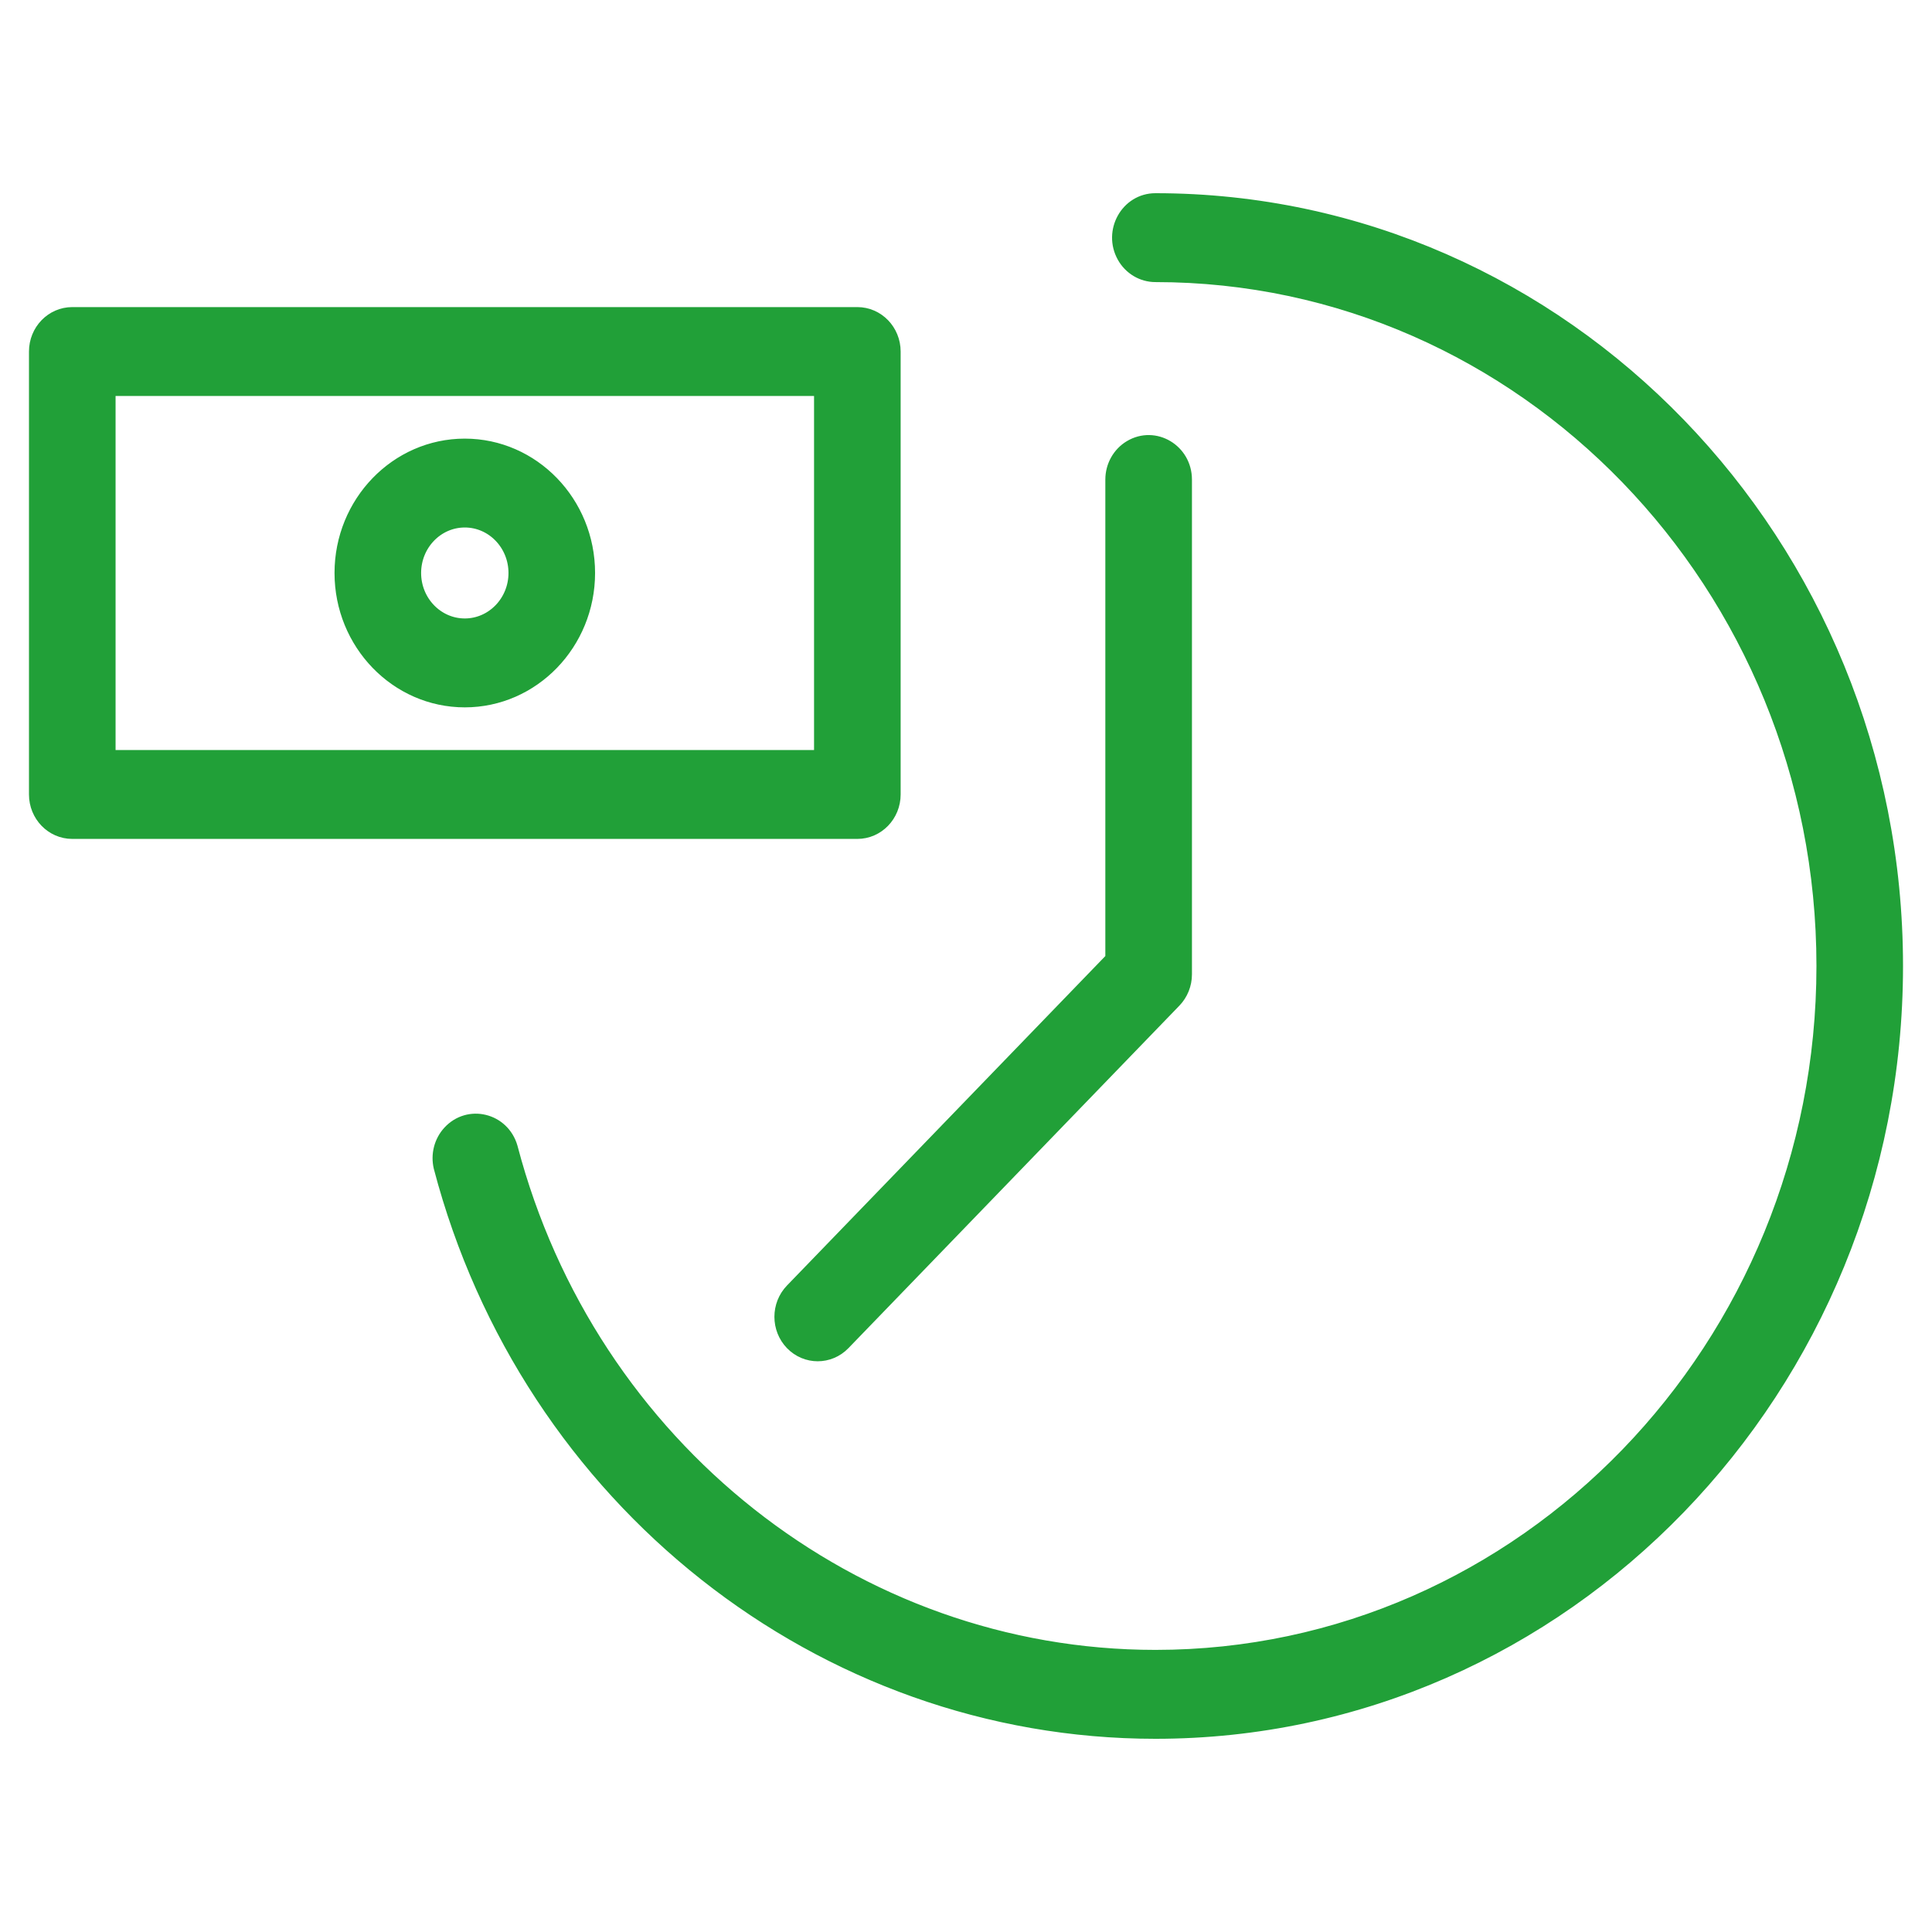
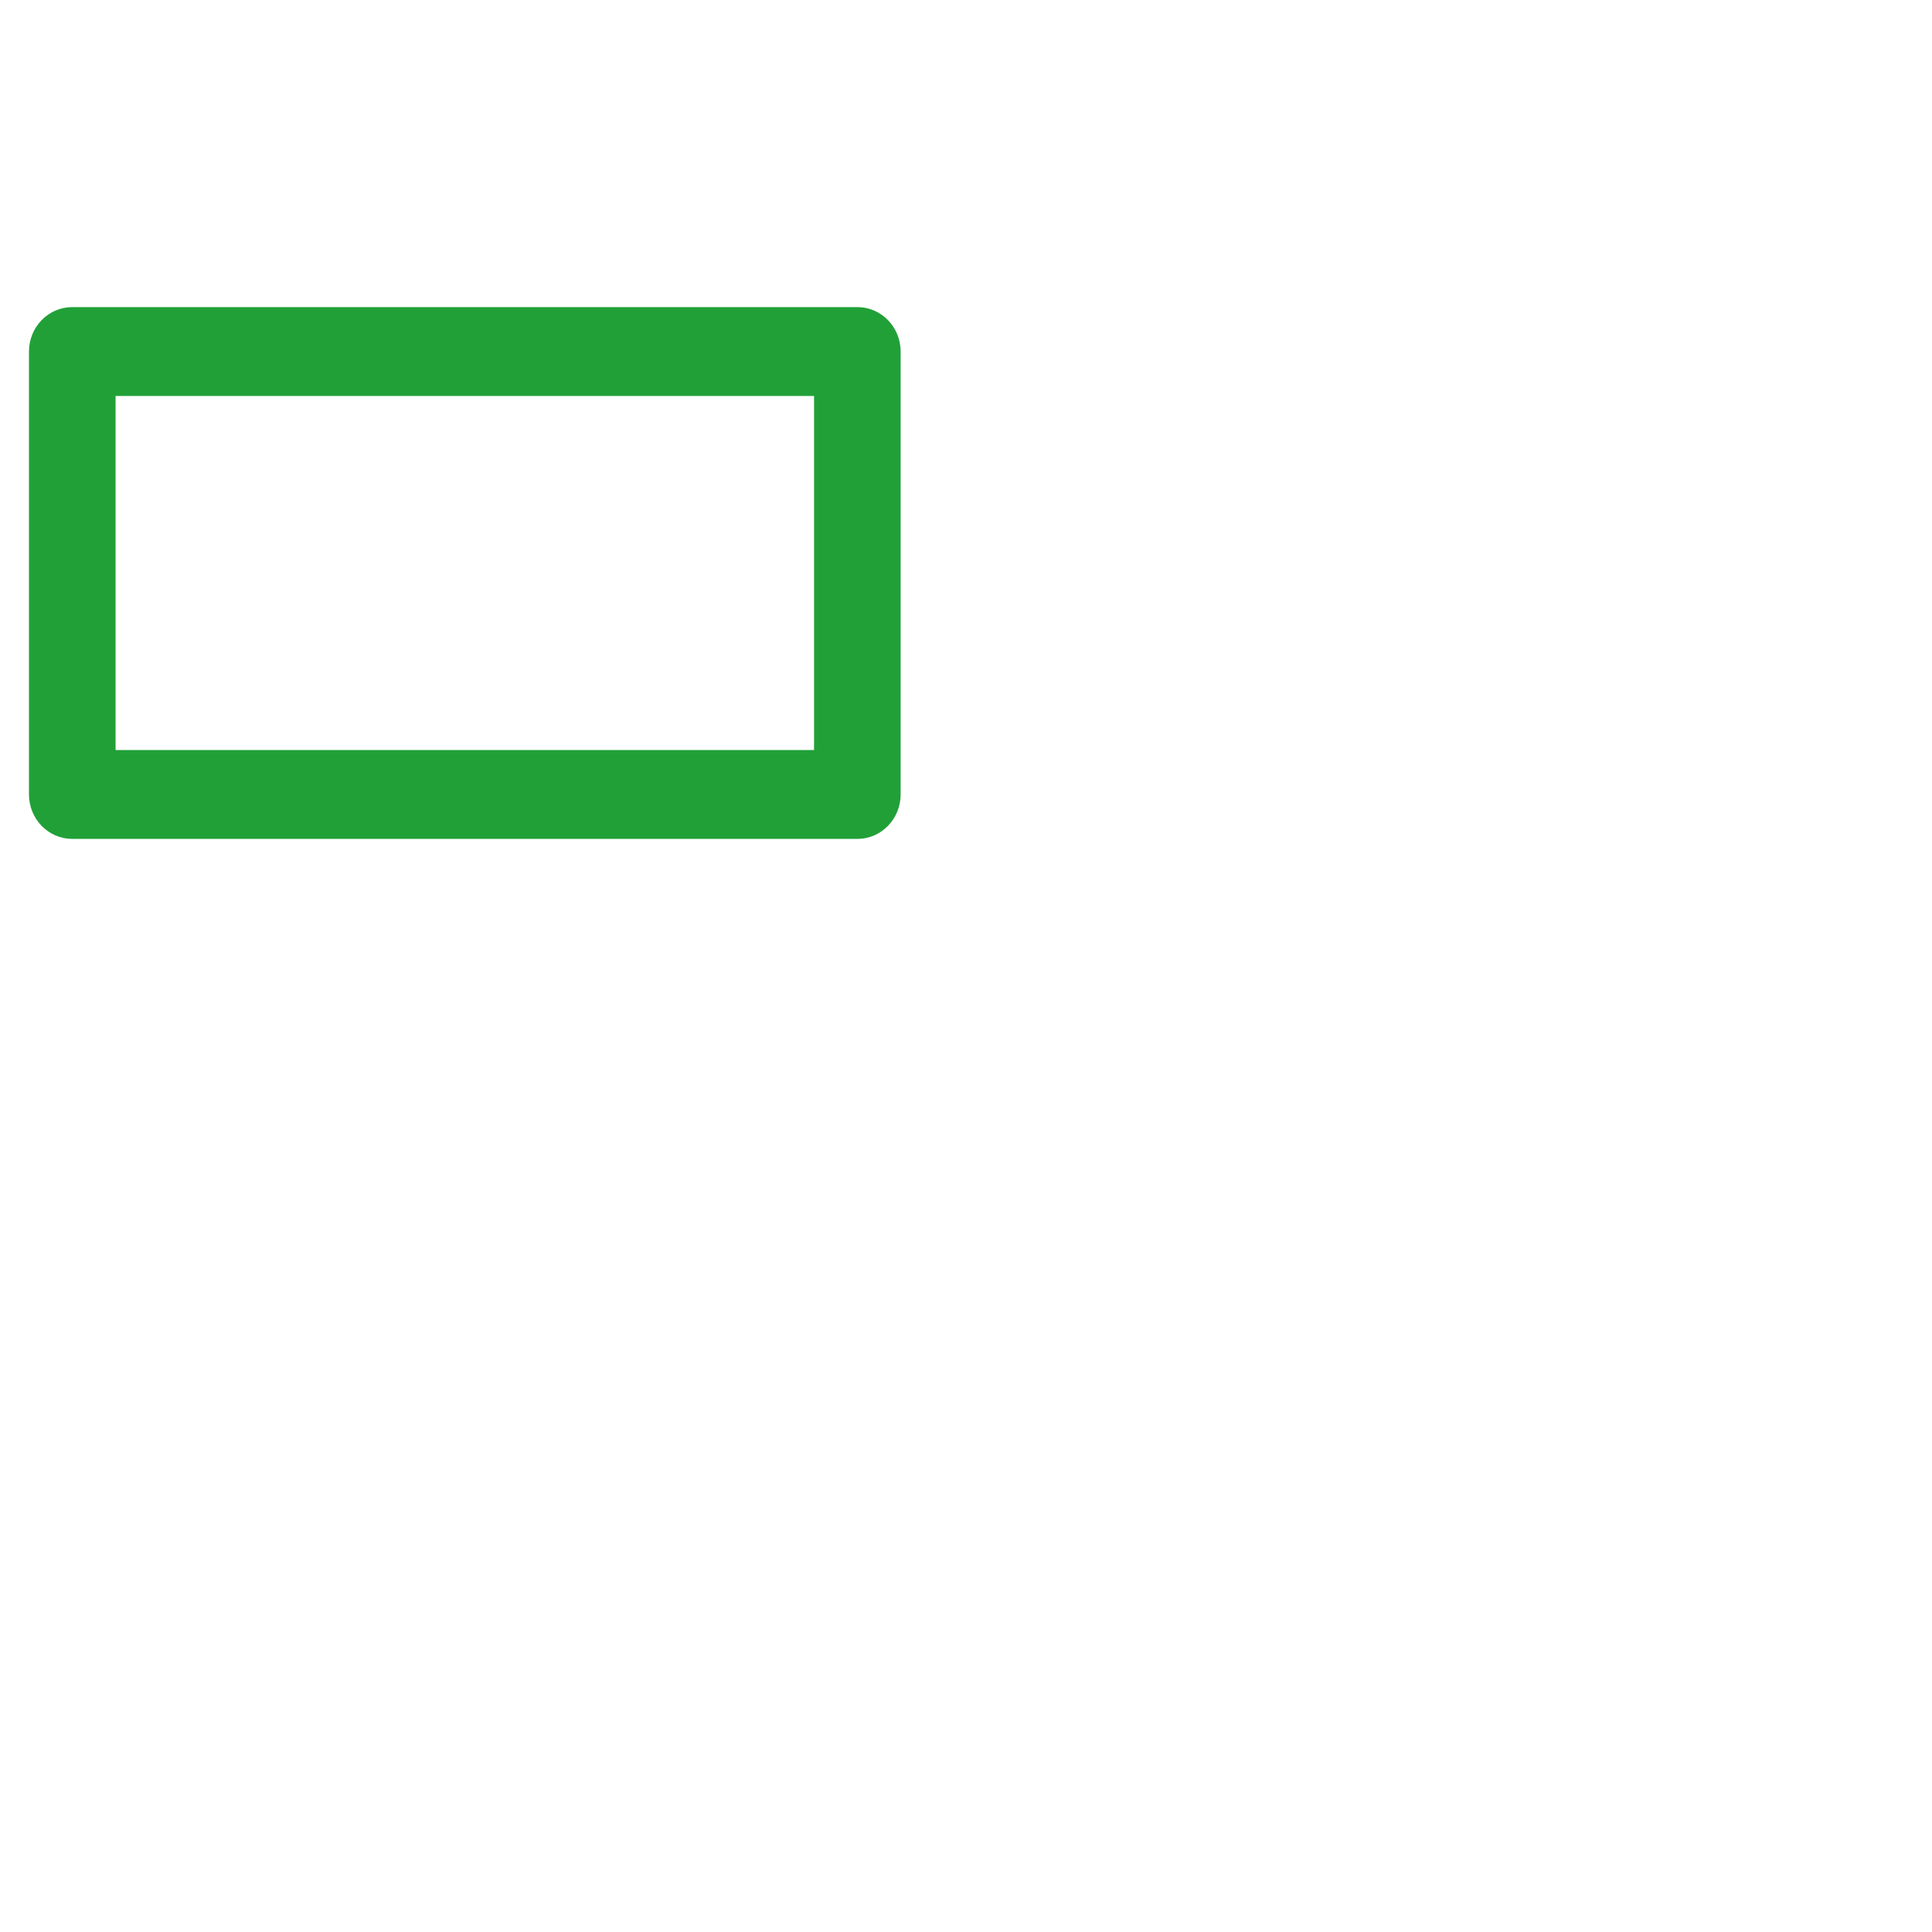
<svg xmlns="http://www.w3.org/2000/svg" viewBox="1950 2450 100 100" width="100" height="100" data-guides="{&quot;vertical&quot;:[],&quot;horizontal&quot;:[]}">
-   <path fill="#21a038" stroke="#21a038" fill-opacity="1" stroke-width="1" stroke-opacity="1" alignment-baseline="baseline" baseline-shift="baseline" color="rgb(51, 51, 51)" fill-rule="evenodd" font-size-adjust="none" id="tSvg13b4fed92ef" title="Path 7" d="M 2009.804 2460.5 C 2008.464 2460.5 2007.626 2462.001 2008.296 2463.201C 2008.607 2463.758 2009.182 2464.101 2009.804 2464.101C 2028.946 2464.101 2044.519 2480.205 2044.519 2499.999C 2044.519 2519.794 2028.946 2535.898 2009.804 2535.898C 1994.17 2535.898 1980.394 2525.013 1976.301 2509.43C 1975.916 2508.101 1974.285 2507.701 1973.365 2508.71C 1972.959 2509.154 1972.799 2509.781 1972.939 2510.375C 1977.443 2527.524 1992.602 2539.5 2009.803 2539.5C 2030.865 2539.5 2048 2521.781 2048 2500.001C 2048.001 2478.219 2030.867 2460.5 2009.804 2460.5Z" style="" />
  <path fill="#21a038" stroke="#21a038" fill-opacity="1" stroke-width="1" stroke-opacity="1" alignment-baseline="baseline" baseline-shift="baseline" color="rgb(51, 51, 51)" fill-rule="evenodd" font-size-adjust="none" id="tSvgdb66c60e4" title="Path 8" d="M 1996.117 2491.121 C 1996.117 2483.479 1996.117 2475.838 1996.117 2468.196C 1996.117 2467.201 1995.337 2466.395 1994.376 2466.395C 1980.831 2466.395 1967.286 2466.395 1953.741 2466.395C 1952.779 2466.395 1952 2467.201 1952 2468.196C 1952 2475.838 1952 2483.479 1952 2491.121C 1952 2492.116 1952.779 2492.922 1953.741 2492.922C 1967.286 2492.922 1980.831 2492.922 1994.376 2492.922C 1995.337 2492.922 1996.117 2492.116 1996.117 2491.121ZM 1992.635 2489.321 C 1980.25 2489.321 1967.866 2489.321 1955.482 2489.321C 1955.482 2482.879 1955.482 2476.438 1955.482 2469.996C 1967.866 2469.996 1980.25 2469.996 1992.635 2469.996C 1992.635 2476.438 1992.635 2482.879 1992.635 2489.321Z" style="" />
-   <path fill="#21a038" stroke="#21a038" fill-opacity="1" stroke-width="1" stroke-opacity="1" alignment-baseline="baseline" baseline-shift="baseline" color="rgb(51, 51, 51)" fill-rule="evenodd" font-size-adjust="none" id="tSvg35dc5f1fbc" title="Path 9" d="M 1974.057 2486.113 C 1977.5 2486.113 1980.301 2483.217 1980.301 2479.657C 1980.301 2476.098 1977.5 2473.203 1974.057 2473.203C 1970.615 2473.203 1967.815 2476.098 1967.815 2479.657C 1967.815 2483.217 1970.616 2486.113 1974.057 2486.113ZM 1974.057 2476.803 C 1975.581 2476.803 1976.817 2478.08 1976.819 2479.656C 1976.819 2481.231 1975.58 2482.511 1974.057 2482.511C 1972.534 2482.511 1971.297 2481.23 1971.297 2479.656C 1971.299 2478.081 1972.534 2476.804 1974.057 2476.803ZM 1991.093 2519.432 C 1991.773 2520.135 1992.876 2520.135 1993.556 2519.432C 1999.266 2513.523 2004.975 2507.614 2010.685 2501.705C 2011.011 2501.368 2011.195 2500.91 2011.195 2500.433C 2011.195 2491.896 2011.195 2483.359 2011.195 2474.822C 2011.195 2473.436 2009.744 2472.57 2008.583 2473.263C 2008.044 2473.584 2007.712 2474.179 2007.712 2474.822C 2007.712 2483.11 2007.712 2491.399 2007.712 2499.687C 2002.173 2505.42 1996.633 2511.153 1991.093 2516.886C 1990.413 2517.589 1990.413 2518.728 1991.093 2519.432Z" style="" />
  <defs />
</svg>